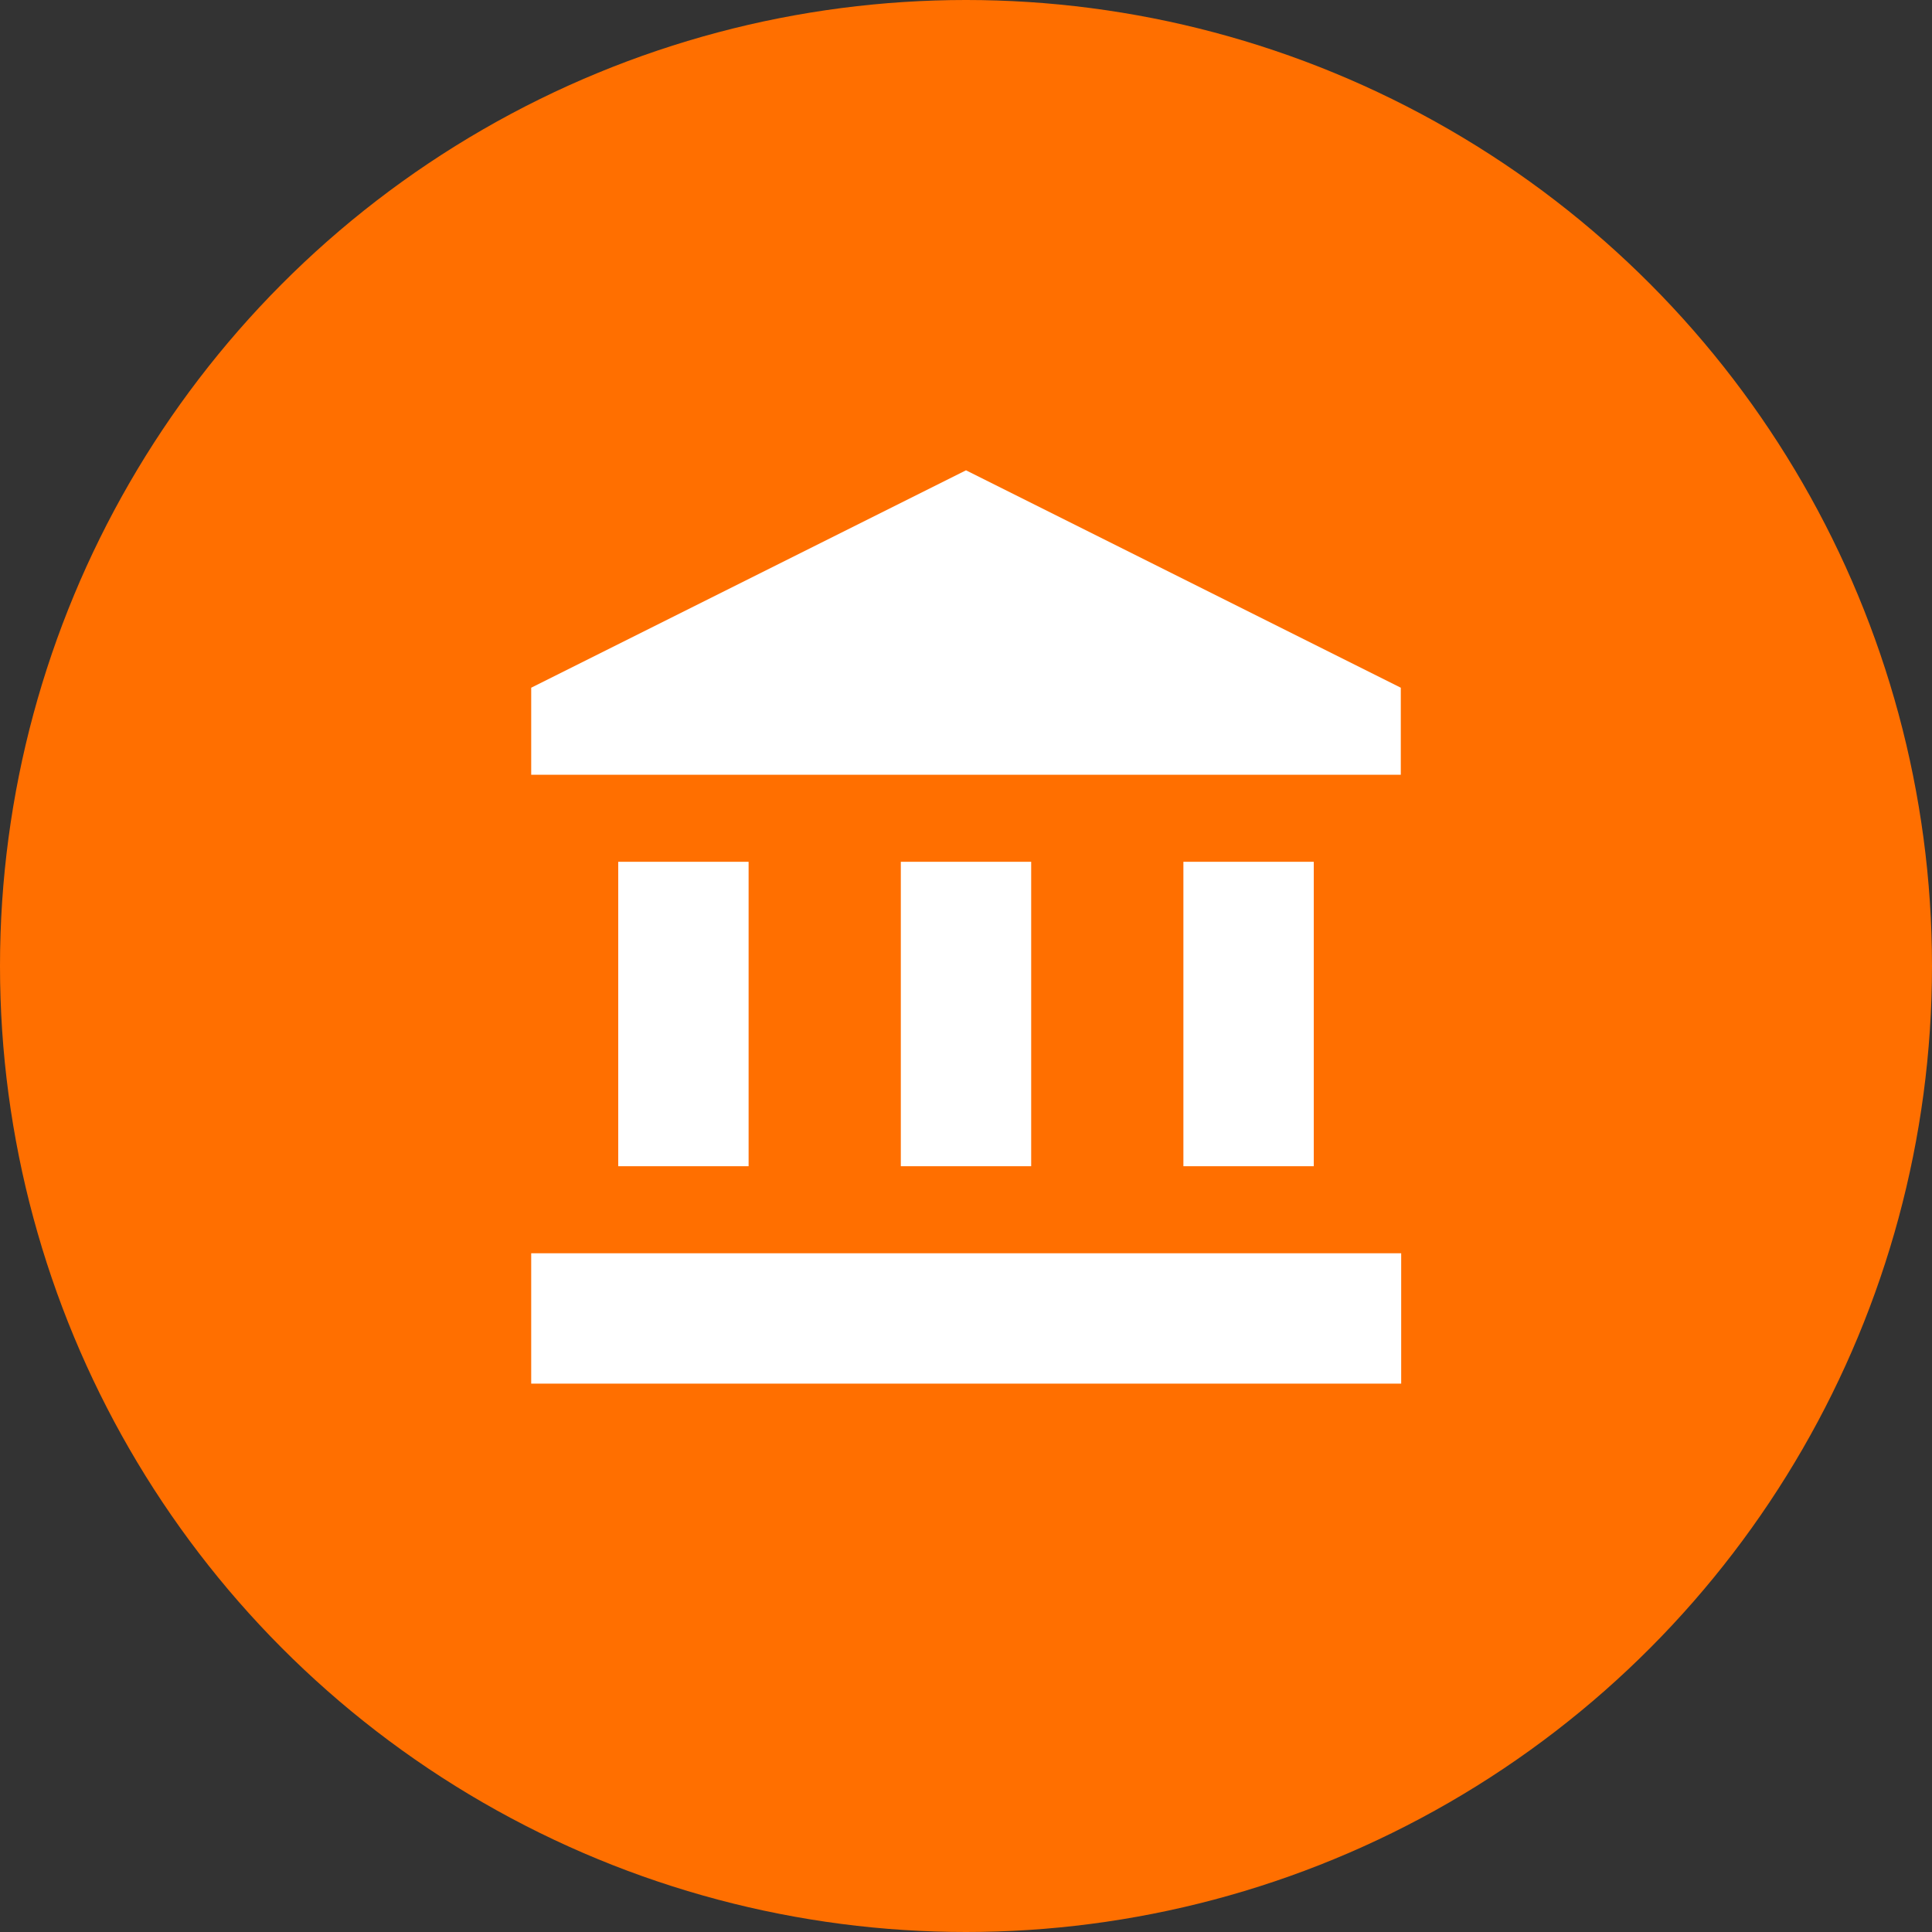
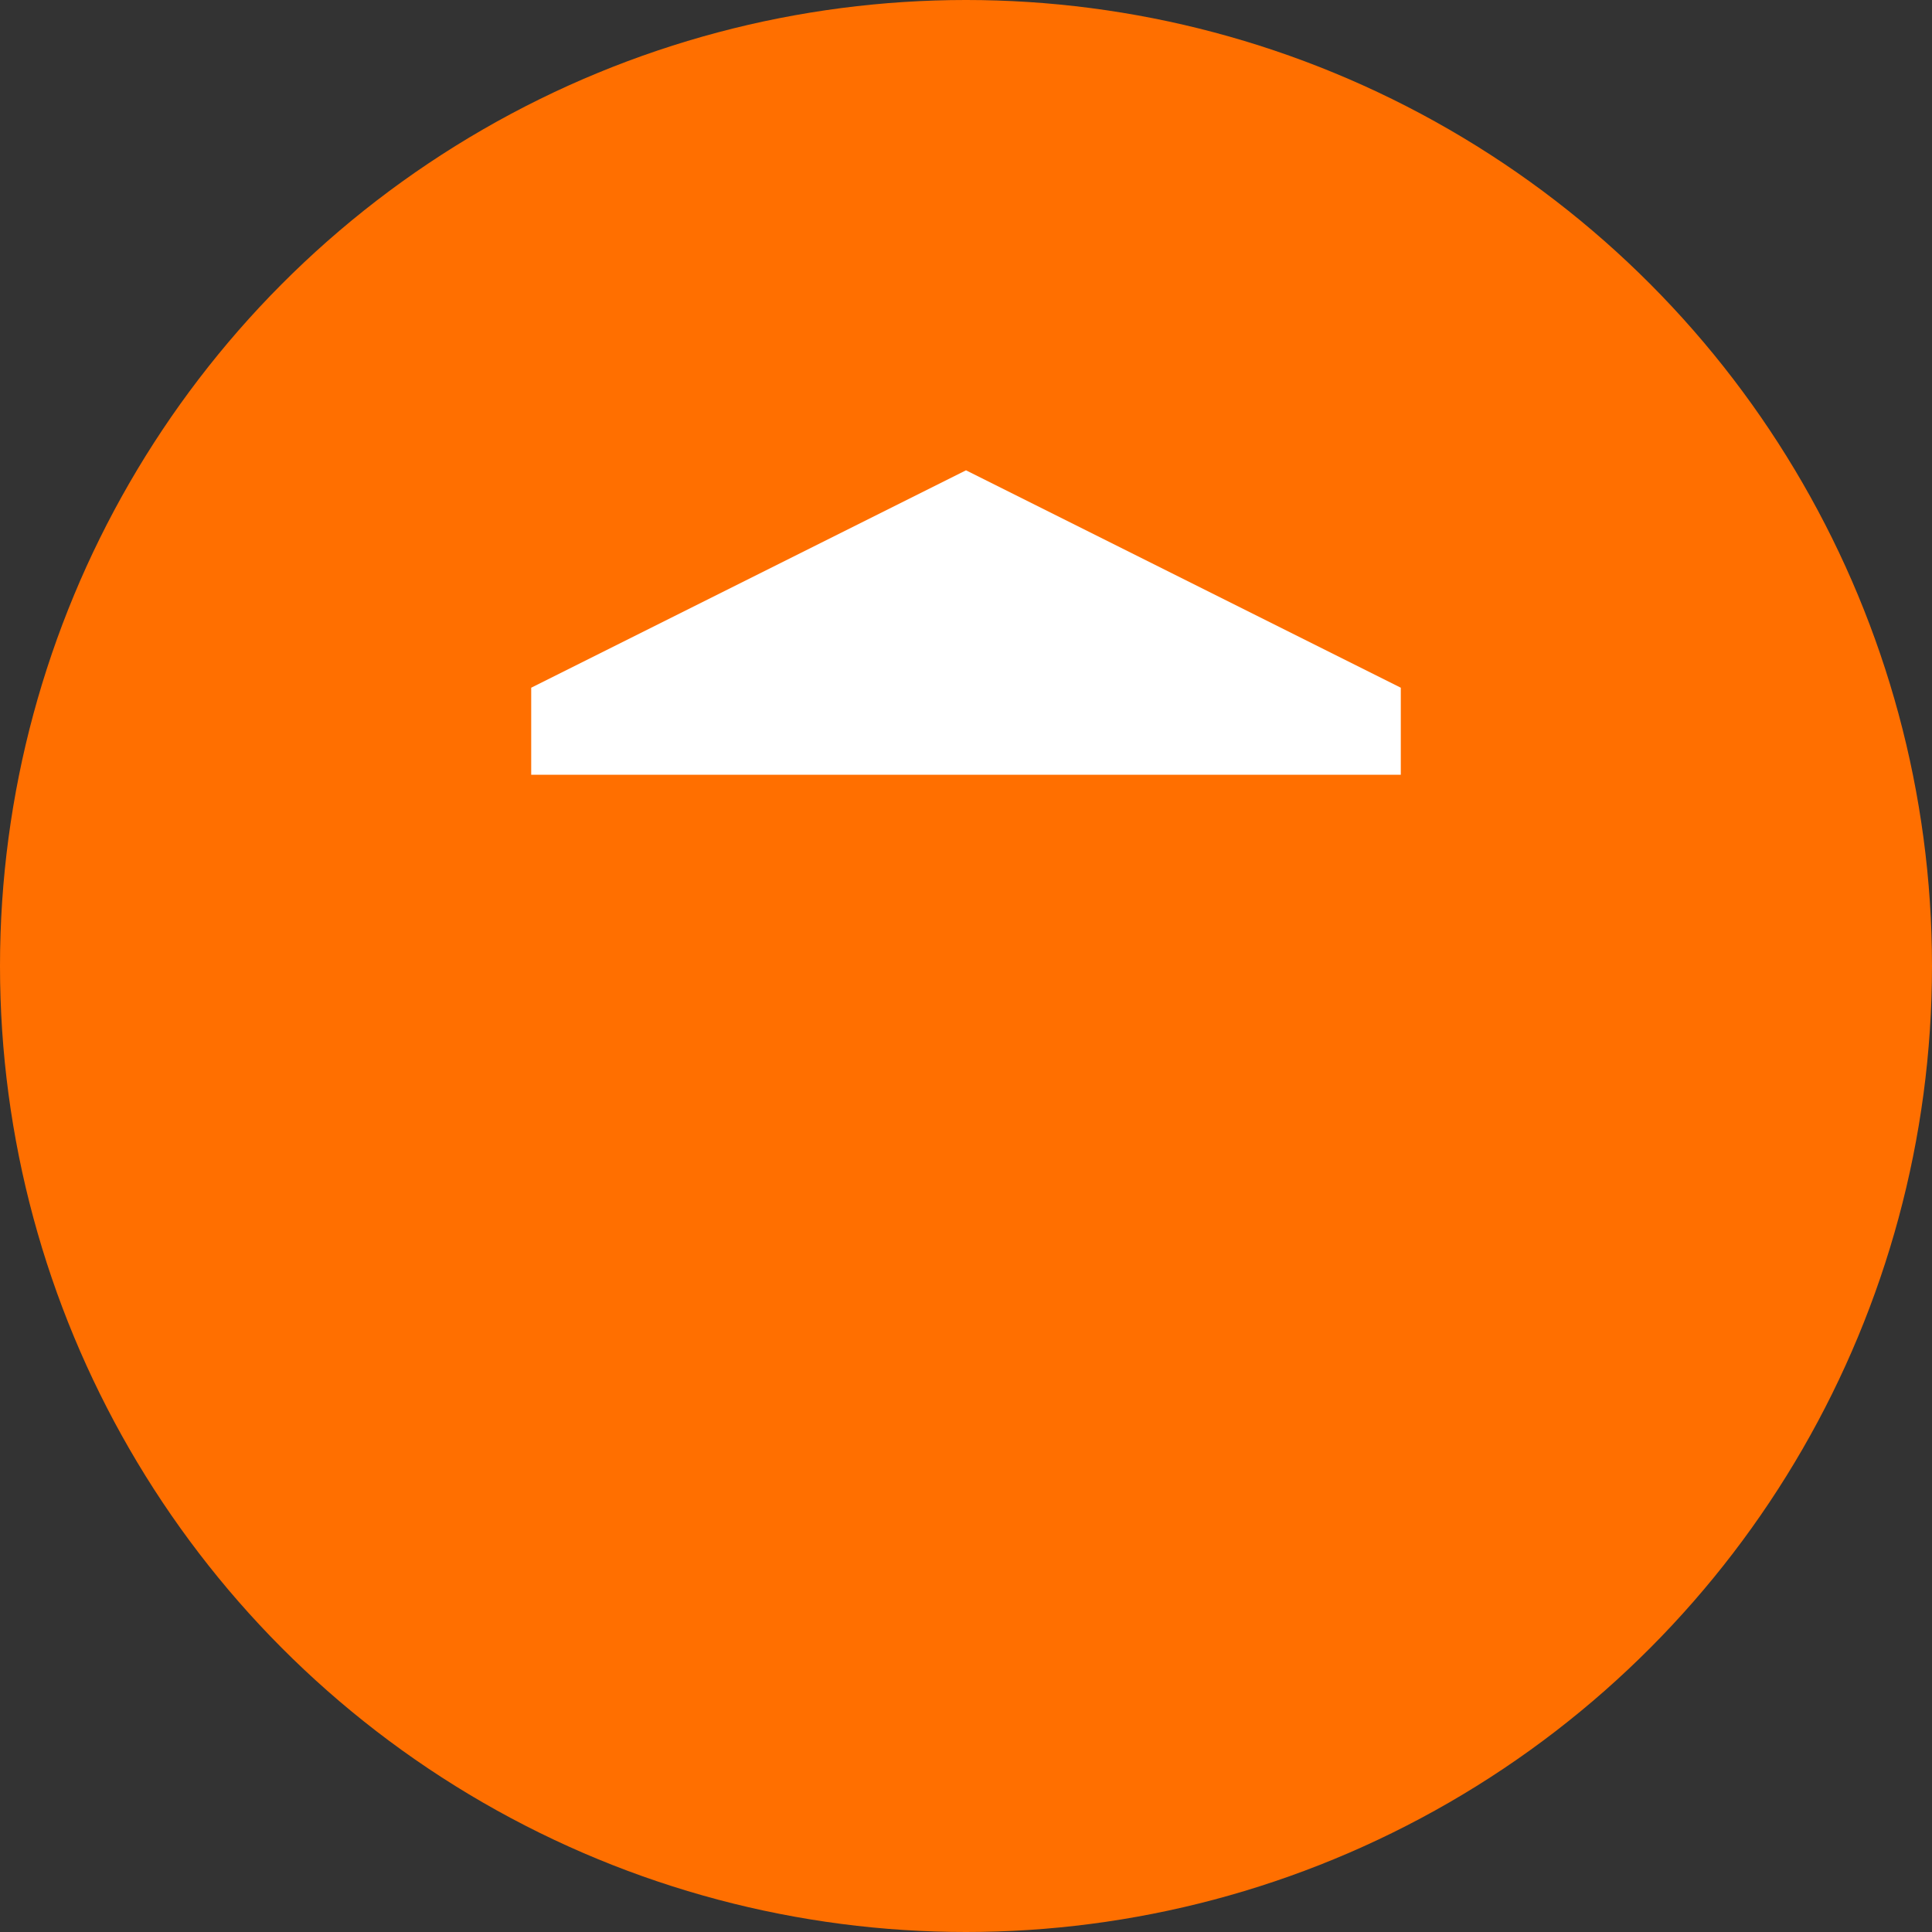
<svg xmlns="http://www.w3.org/2000/svg" viewBox="0 0 49.5 49.5">
  <rect x="0" y="0" width="49.5" height="49.5" fill="#333333" stroke="none" />
  <defs>
    <style>.cls-1{fill:#ff6f00;}.cls-2{fill:#fff;}</style>
  </defs>
  <g id="レイヤー_2" data-name="レイヤー 2">
    <g id="レイヤー_1-2" data-name="レイヤー 1">
      <circle class="cls-1" cx="24.75" cy="24.75" r="24.75" />
-       <rect class="cls-2" x="15.84" y="22.08" width="3.34" height="7.8" />
-       <rect class="cls-2" x="23.08" y="22.08" width="3.34" height="7.8" />
-       <rect class="cls-2" x="13.61" y="32.11" width="22.29" height="3.34" />
-       <rect class="cls-2" x="30.32" y="22.08" width="3.34" height="7.8" />
      <polygon class="cls-2" points="24.75 12.05 13.61 17.62 13.61 19.85 35.89 19.85 35.89 17.62 24.75 12.05" />
    </g>
  </g>
</svg>